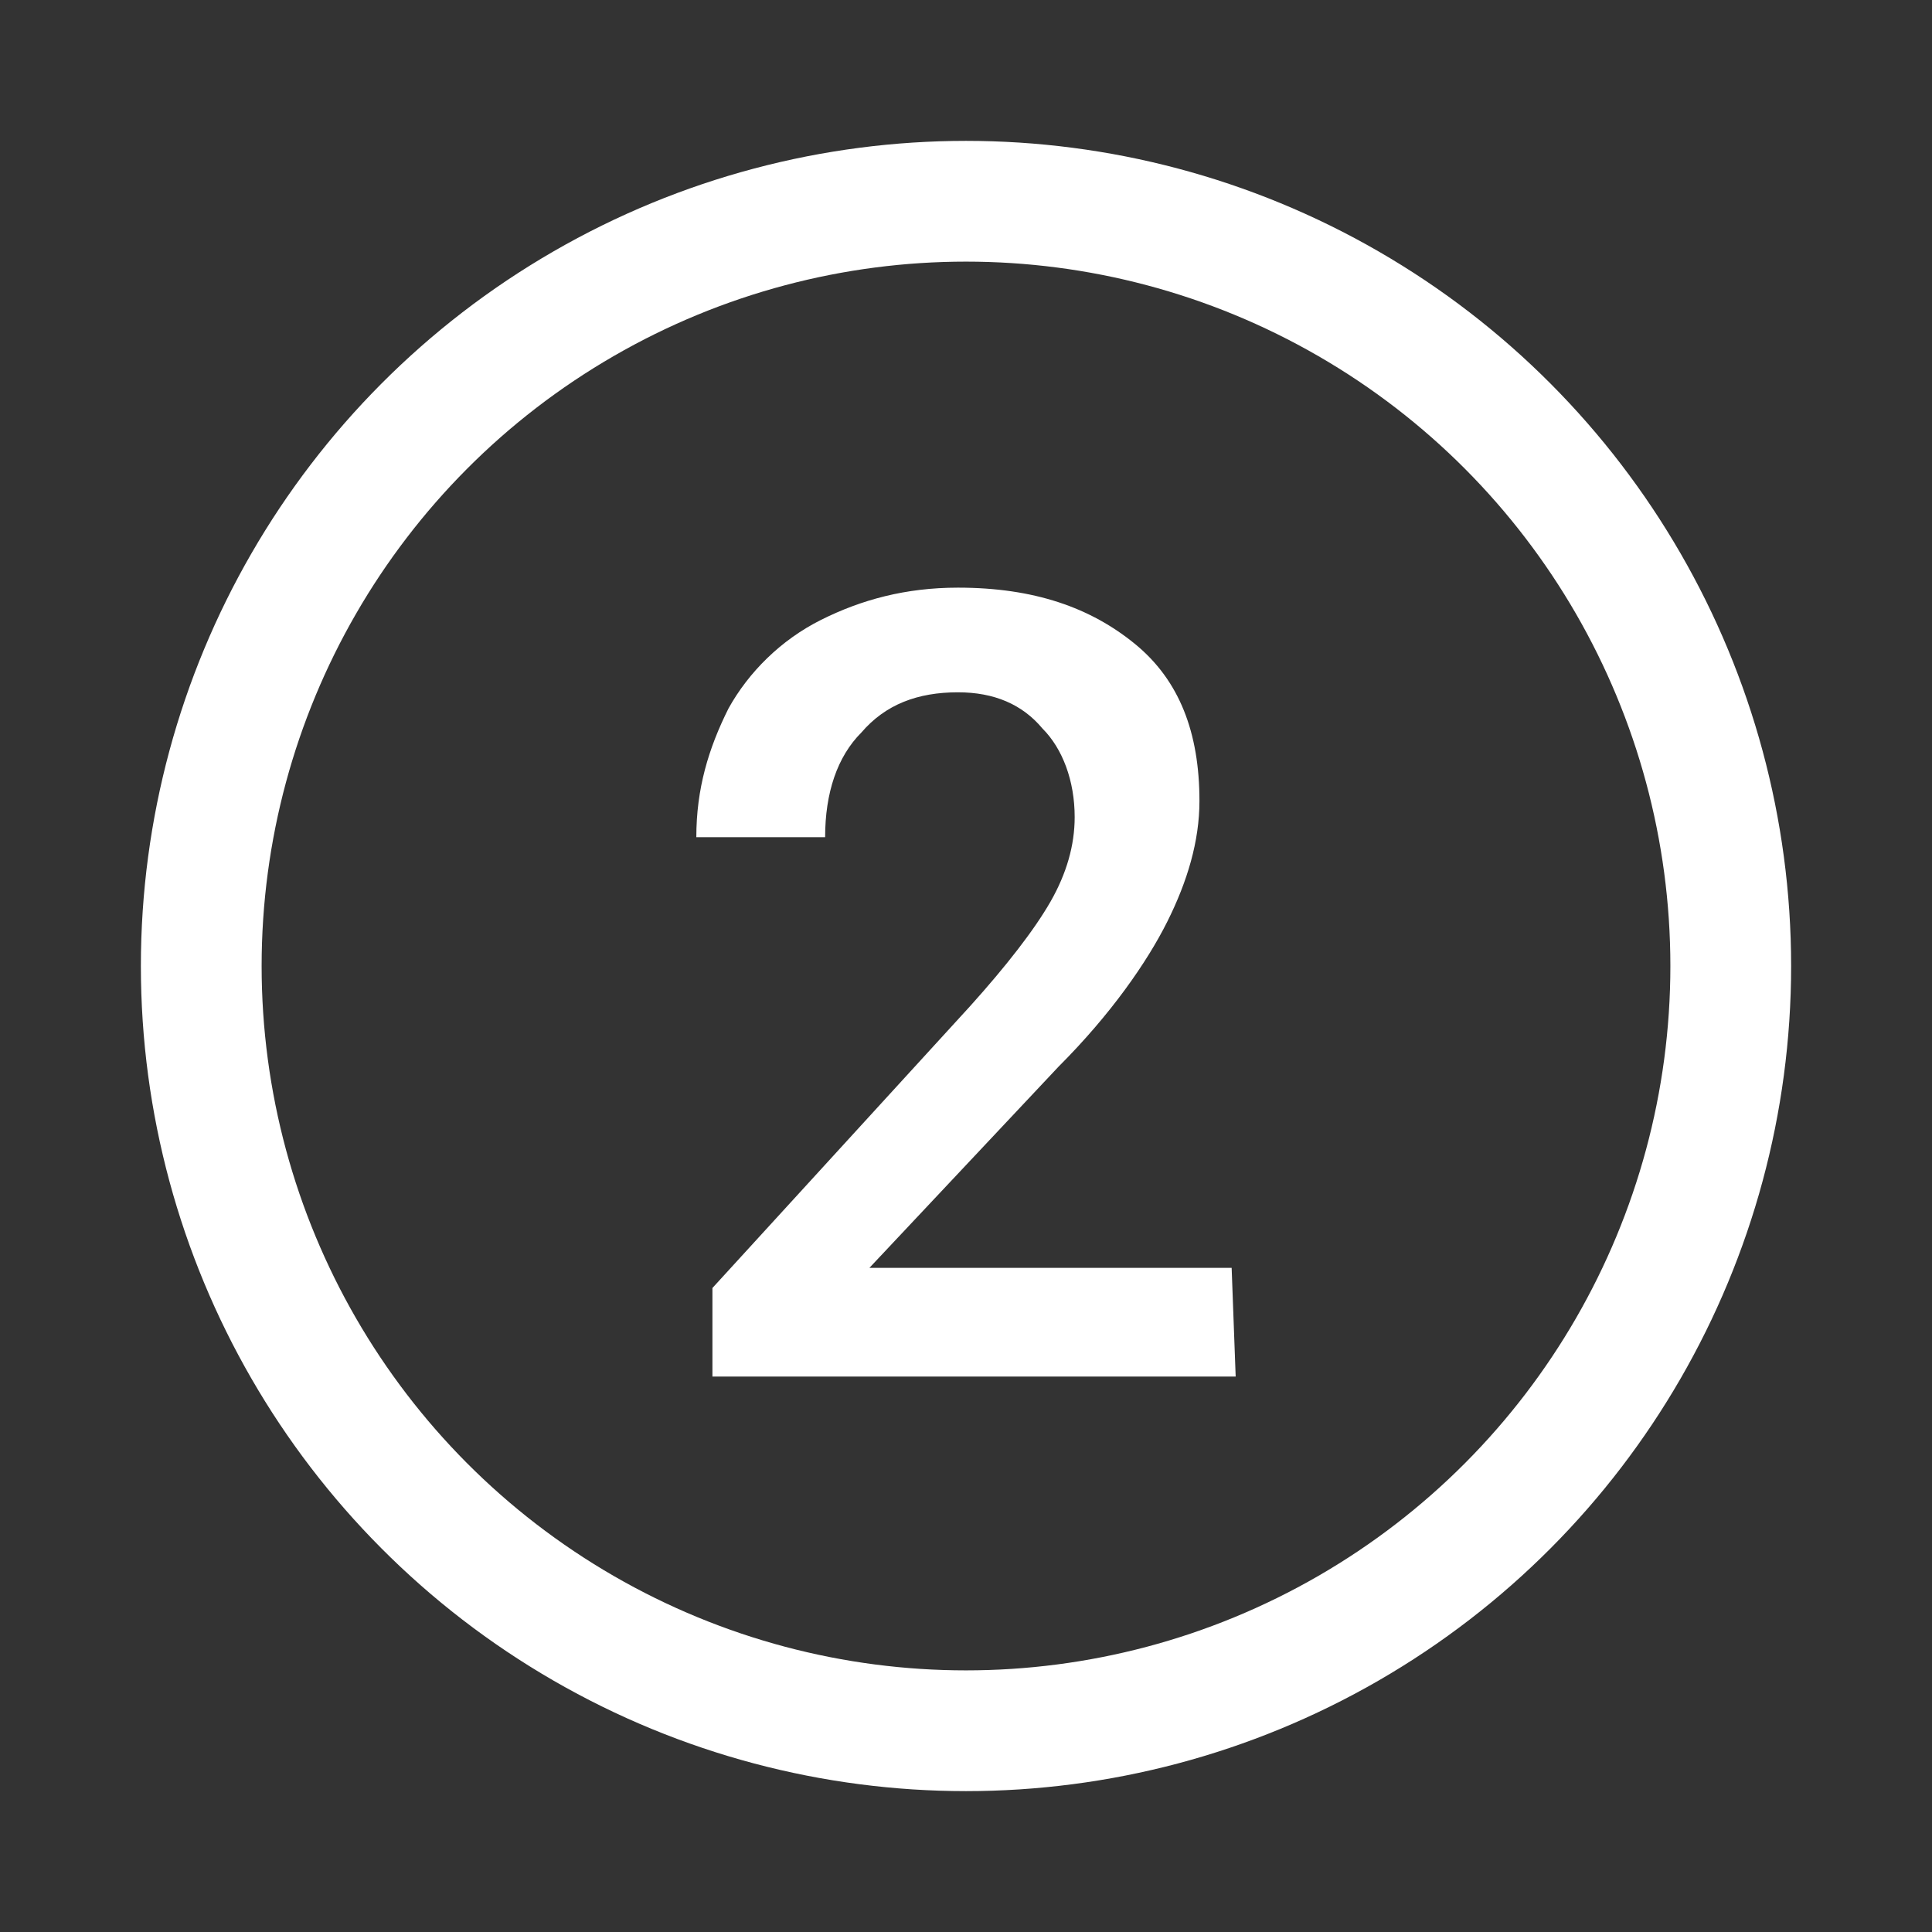
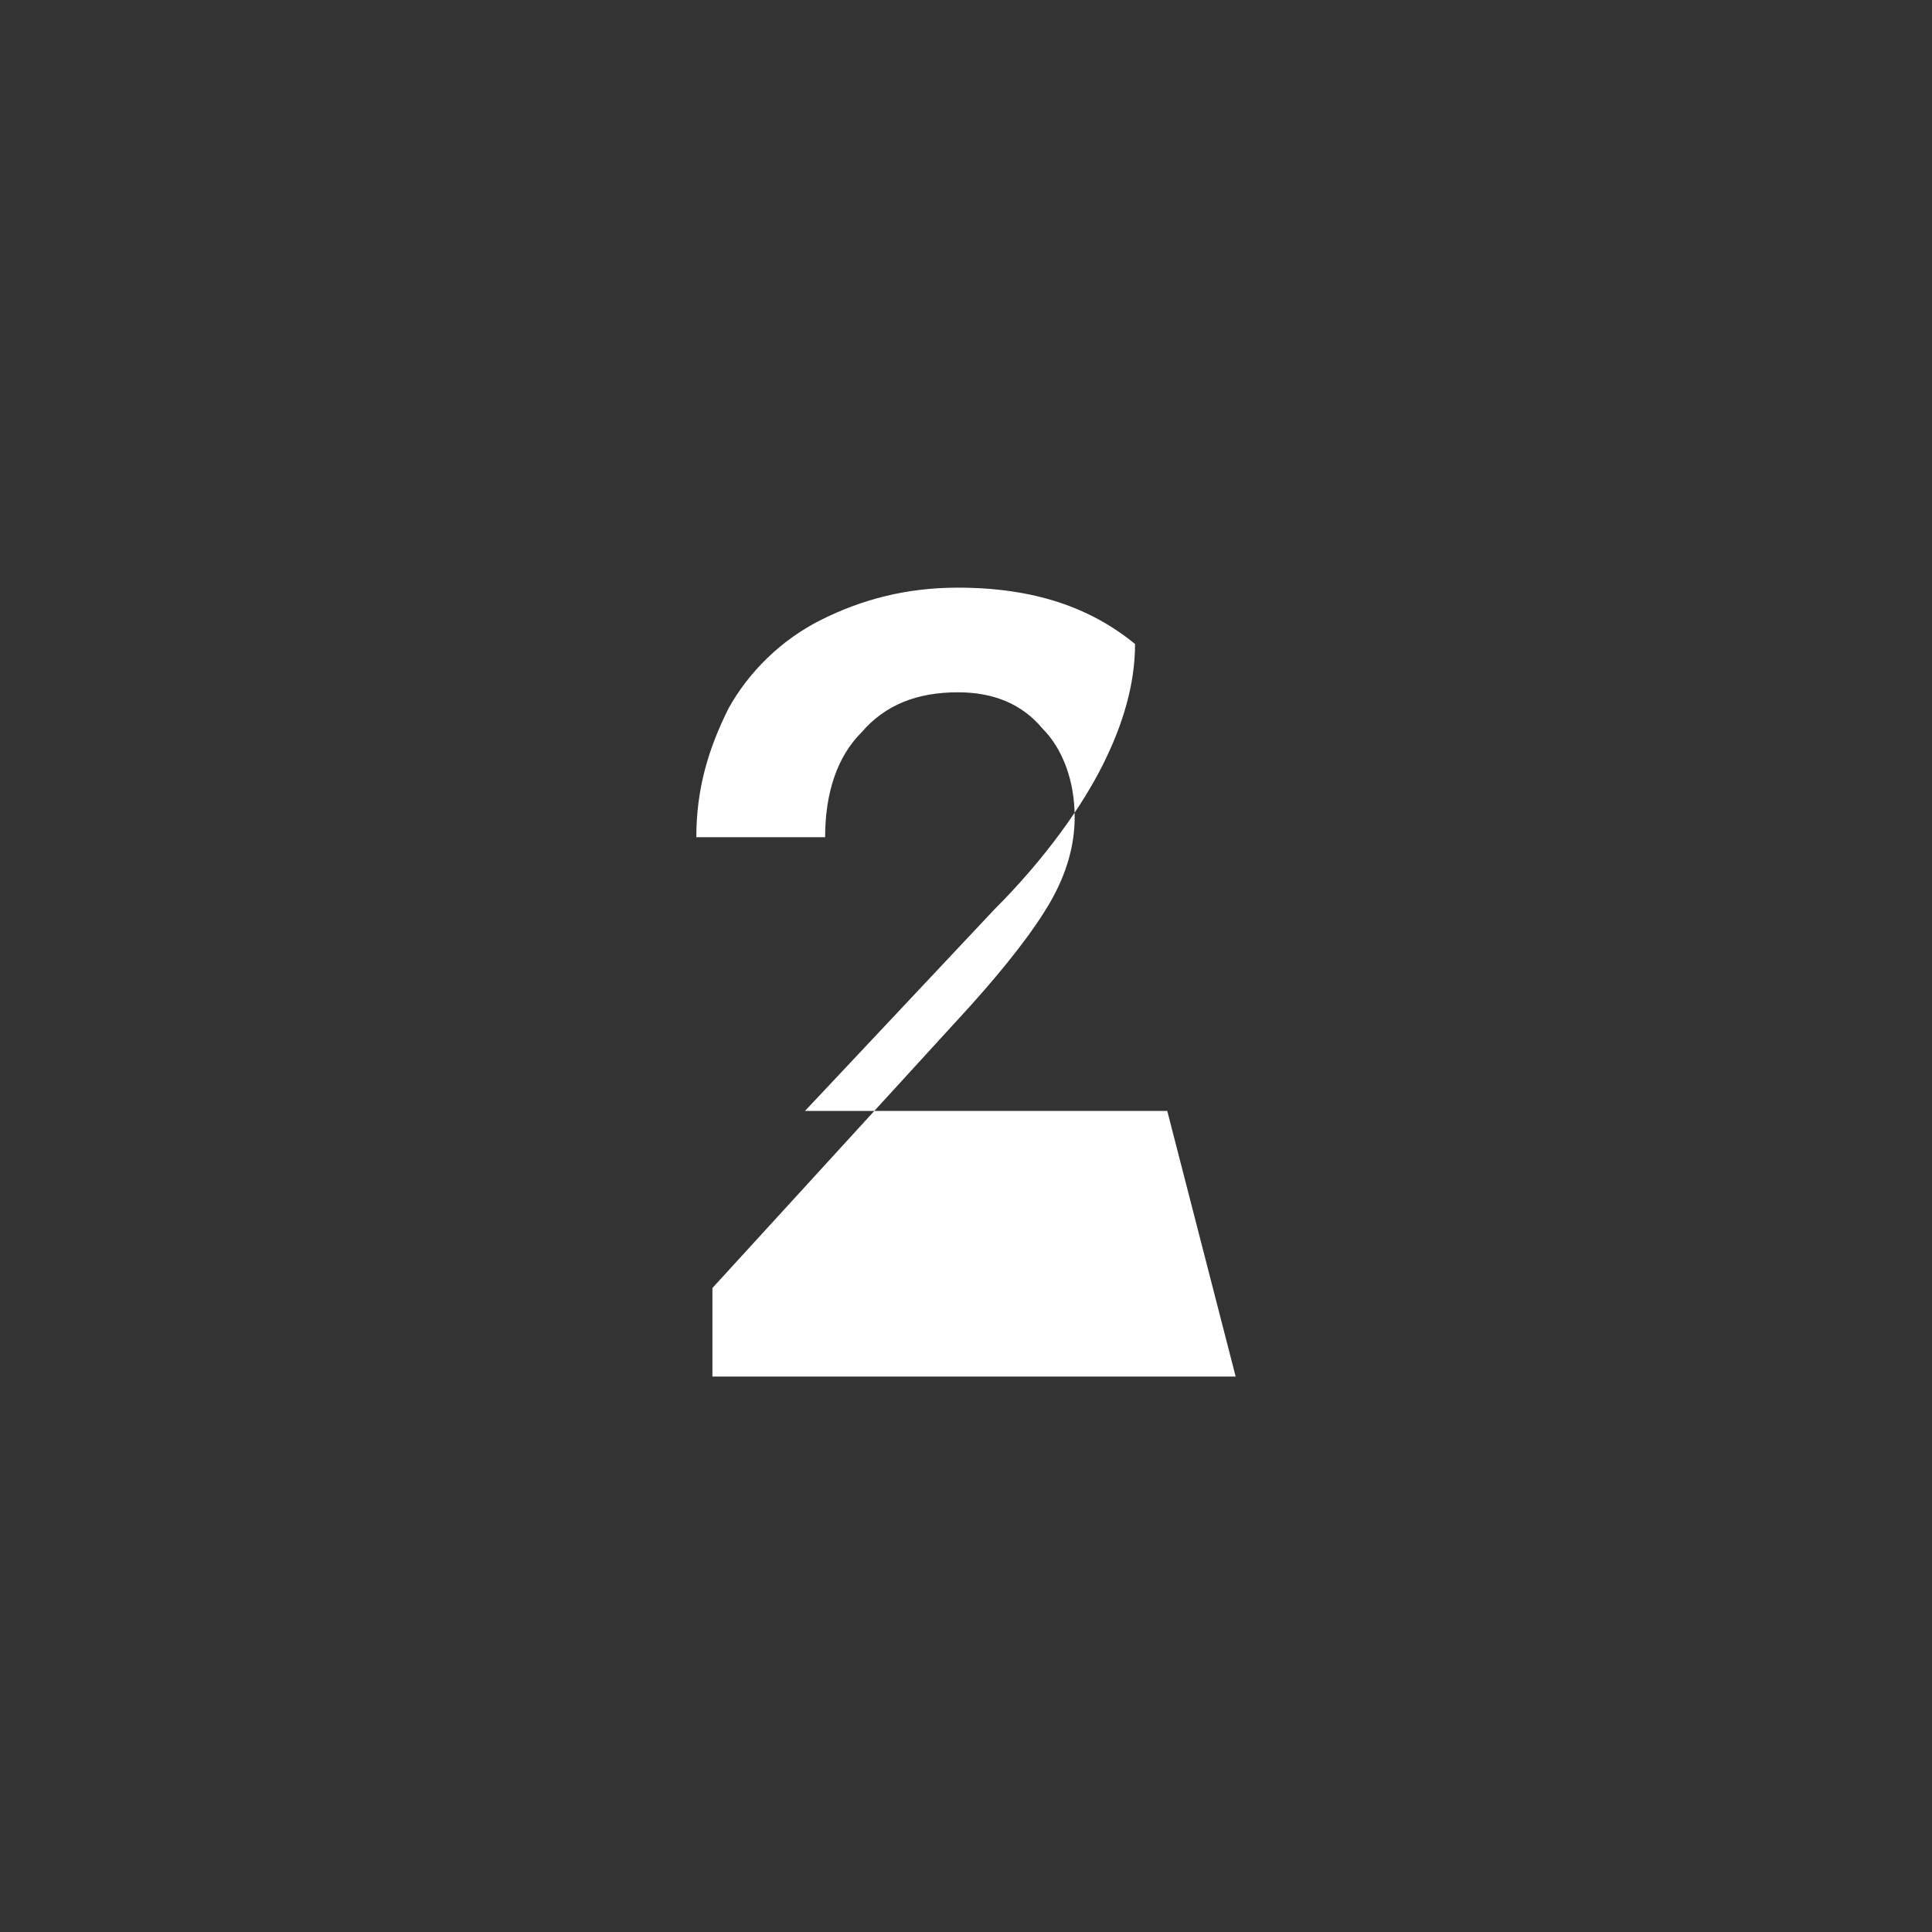
<svg xmlns="http://www.w3.org/2000/svg" enable-background="new 0 0 48 48" viewBox="0 0 48 48">
  <rect x="0" y="0" width="48" height="48" fill="#333333" stroke="none" />
-   <circle cx="24" cy="24" fill="none" r="19" stroke="#fff" stroke-miterlimit="10" stroke-width="3" />
-   <path d="m30.7 34.2h-13v-2.2l6.4-7c.9-1 1.6-1.9 2-2.6s.6-1.4.6-2.1c0-.9-.3-1.7-.8-2.2-.5-.6-1.2-.9-2.1-.9-1 0-1.8.3-2.4 1-.6.6-.9 1.5-.9 2.6h-3.2c0-1.2.3-2.2.8-3.2.5-.9 1.3-1.7 2.3-2.2s2.1-.8 3.4-.8c1.9 0 3.3.5 4.4 1.4s1.6 2.2 1.6 3.9c0 1-.3 2-.8 3s-1.4 2.3-2.7 3.6l-4.7 5h9z" fill="#fff" />
+   <path d="m30.7 34.2h-13v-2.2l6.4-7c.9-1 1.6-1.9 2-2.6s.6-1.4.6-2.1c0-.9-.3-1.7-.8-2.2-.5-.6-1.2-.9-2.1-.9-1 0-1.8.3-2.4 1-.6.6-.9 1.5-.9 2.6h-3.2c0-1.2.3-2.2.8-3.2.5-.9 1.3-1.7 2.3-2.2s2.1-.8 3.4-.8c1.9 0 3.3.5 4.4 1.4c0 1-.3 2-.8 3s-1.4 2.3-2.7 3.6l-4.7 5h9z" fill="#fff" />
</svg>